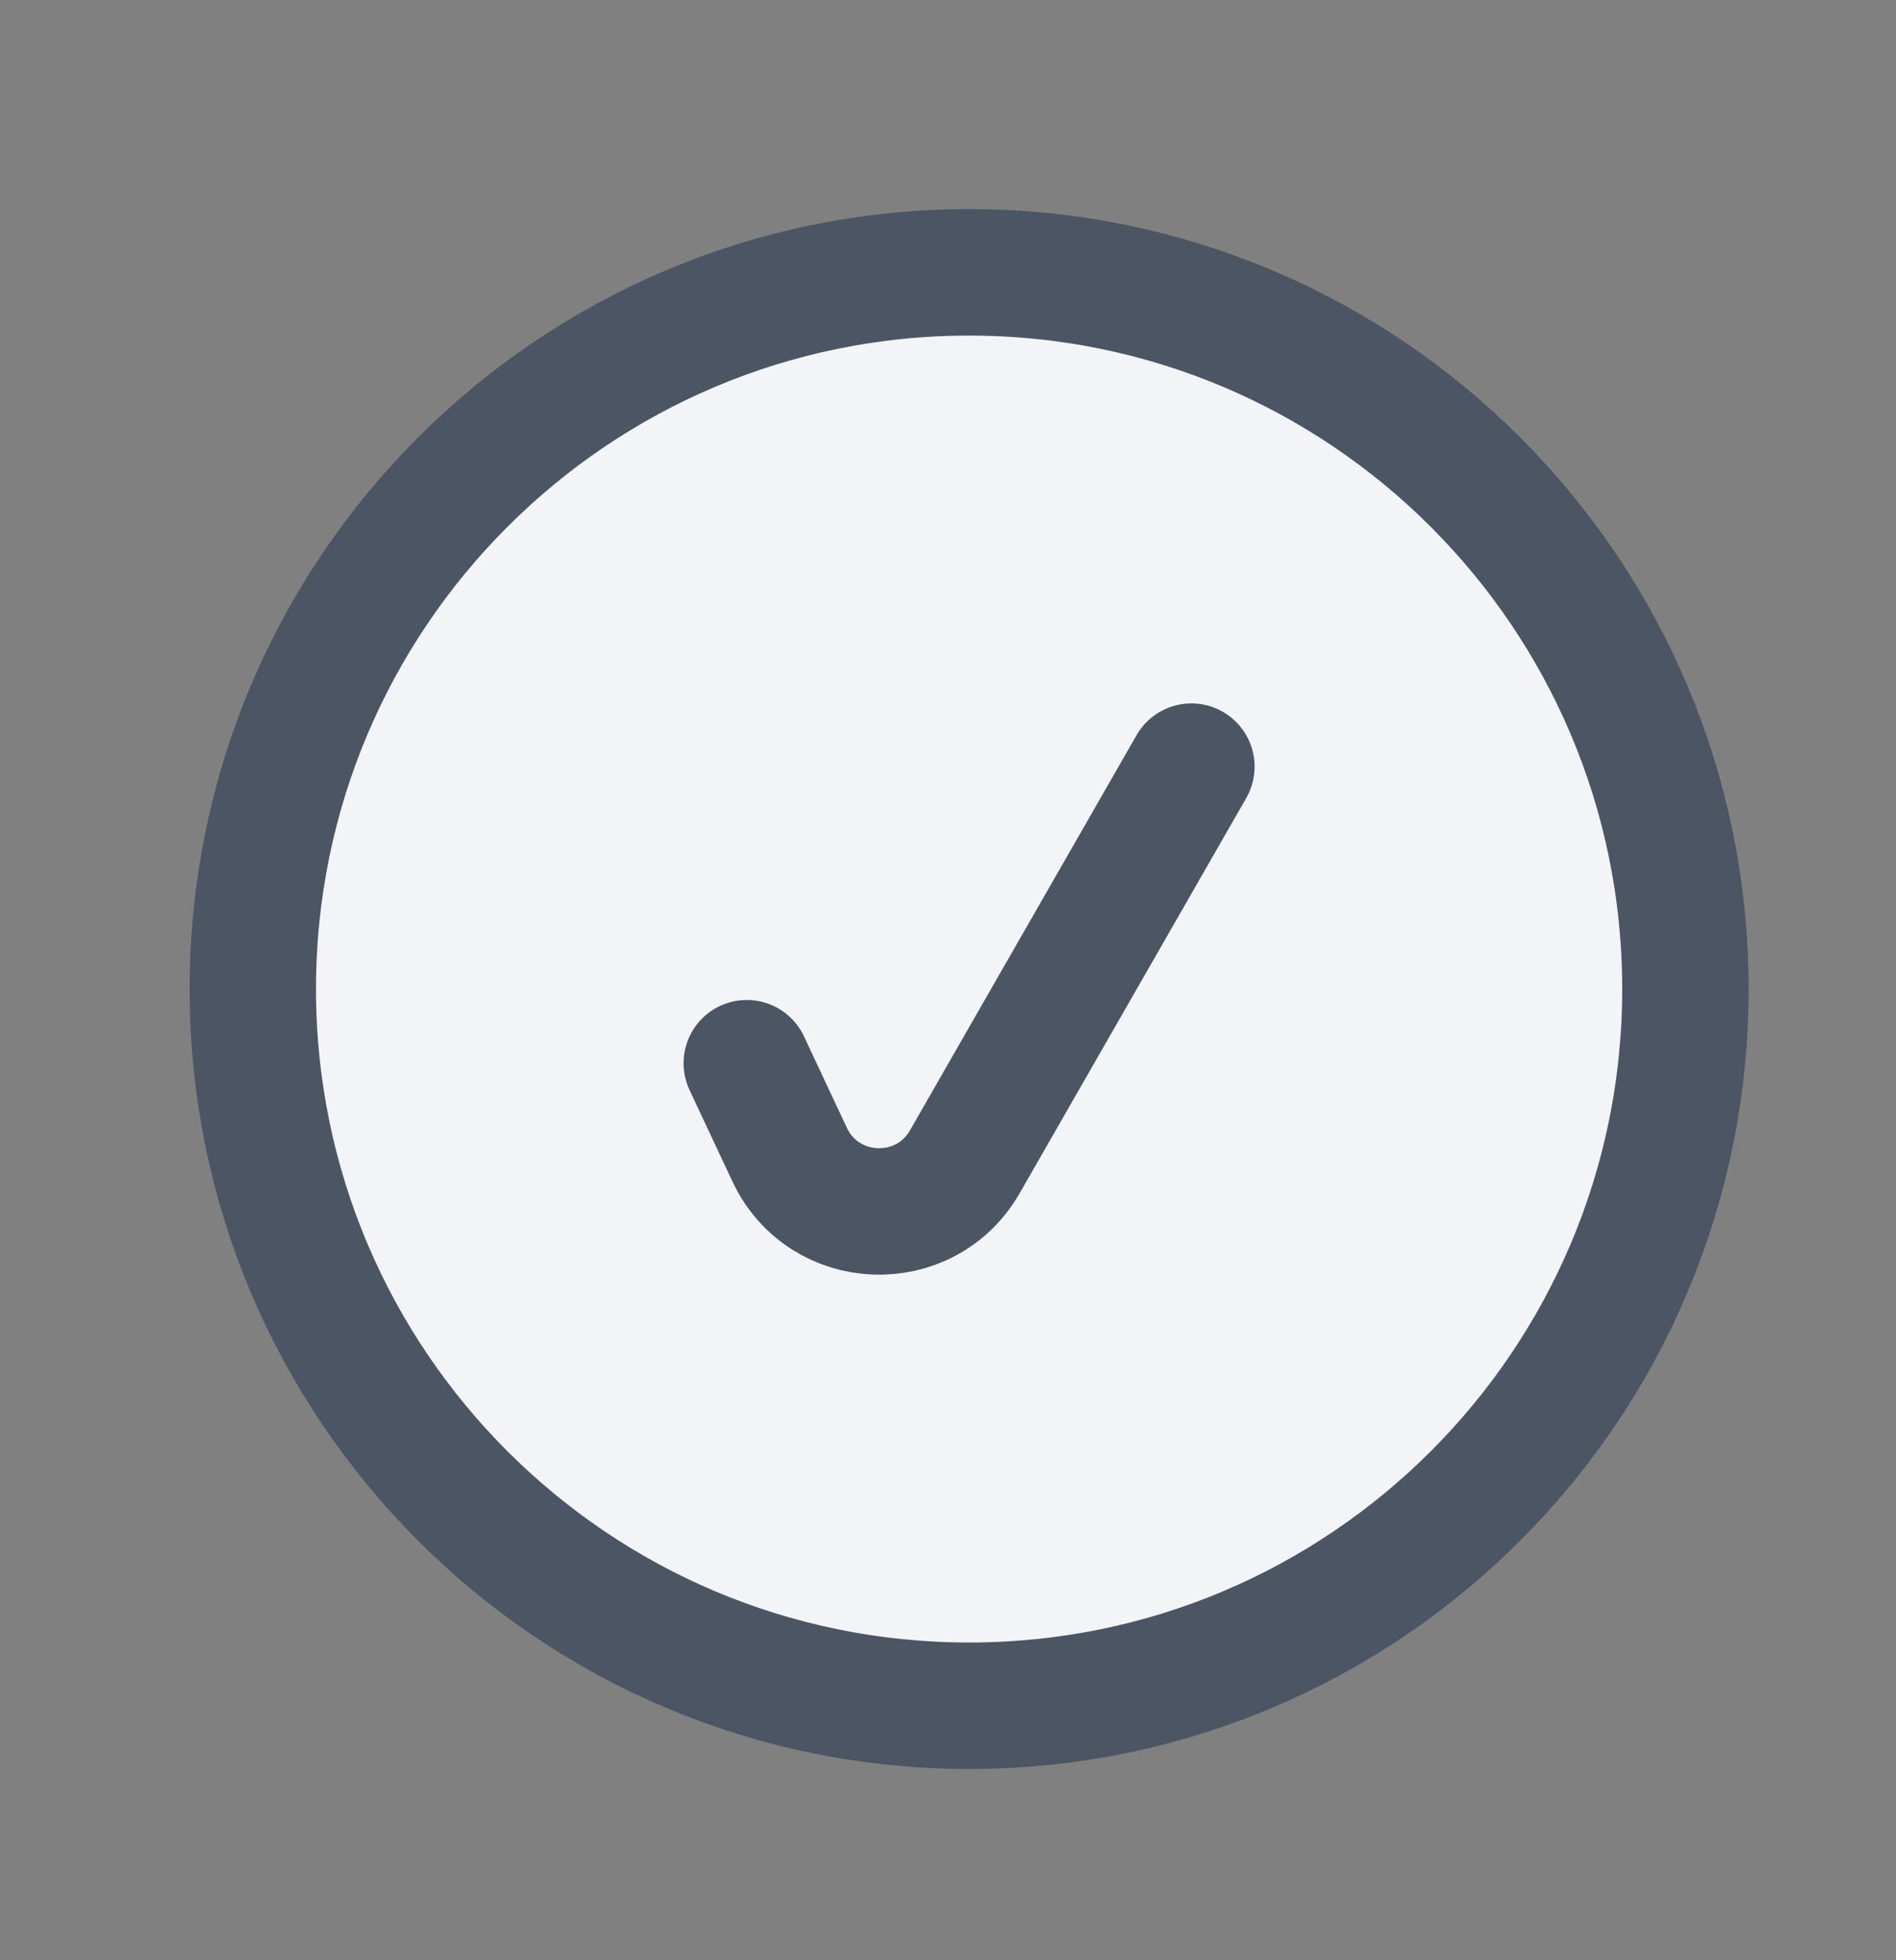
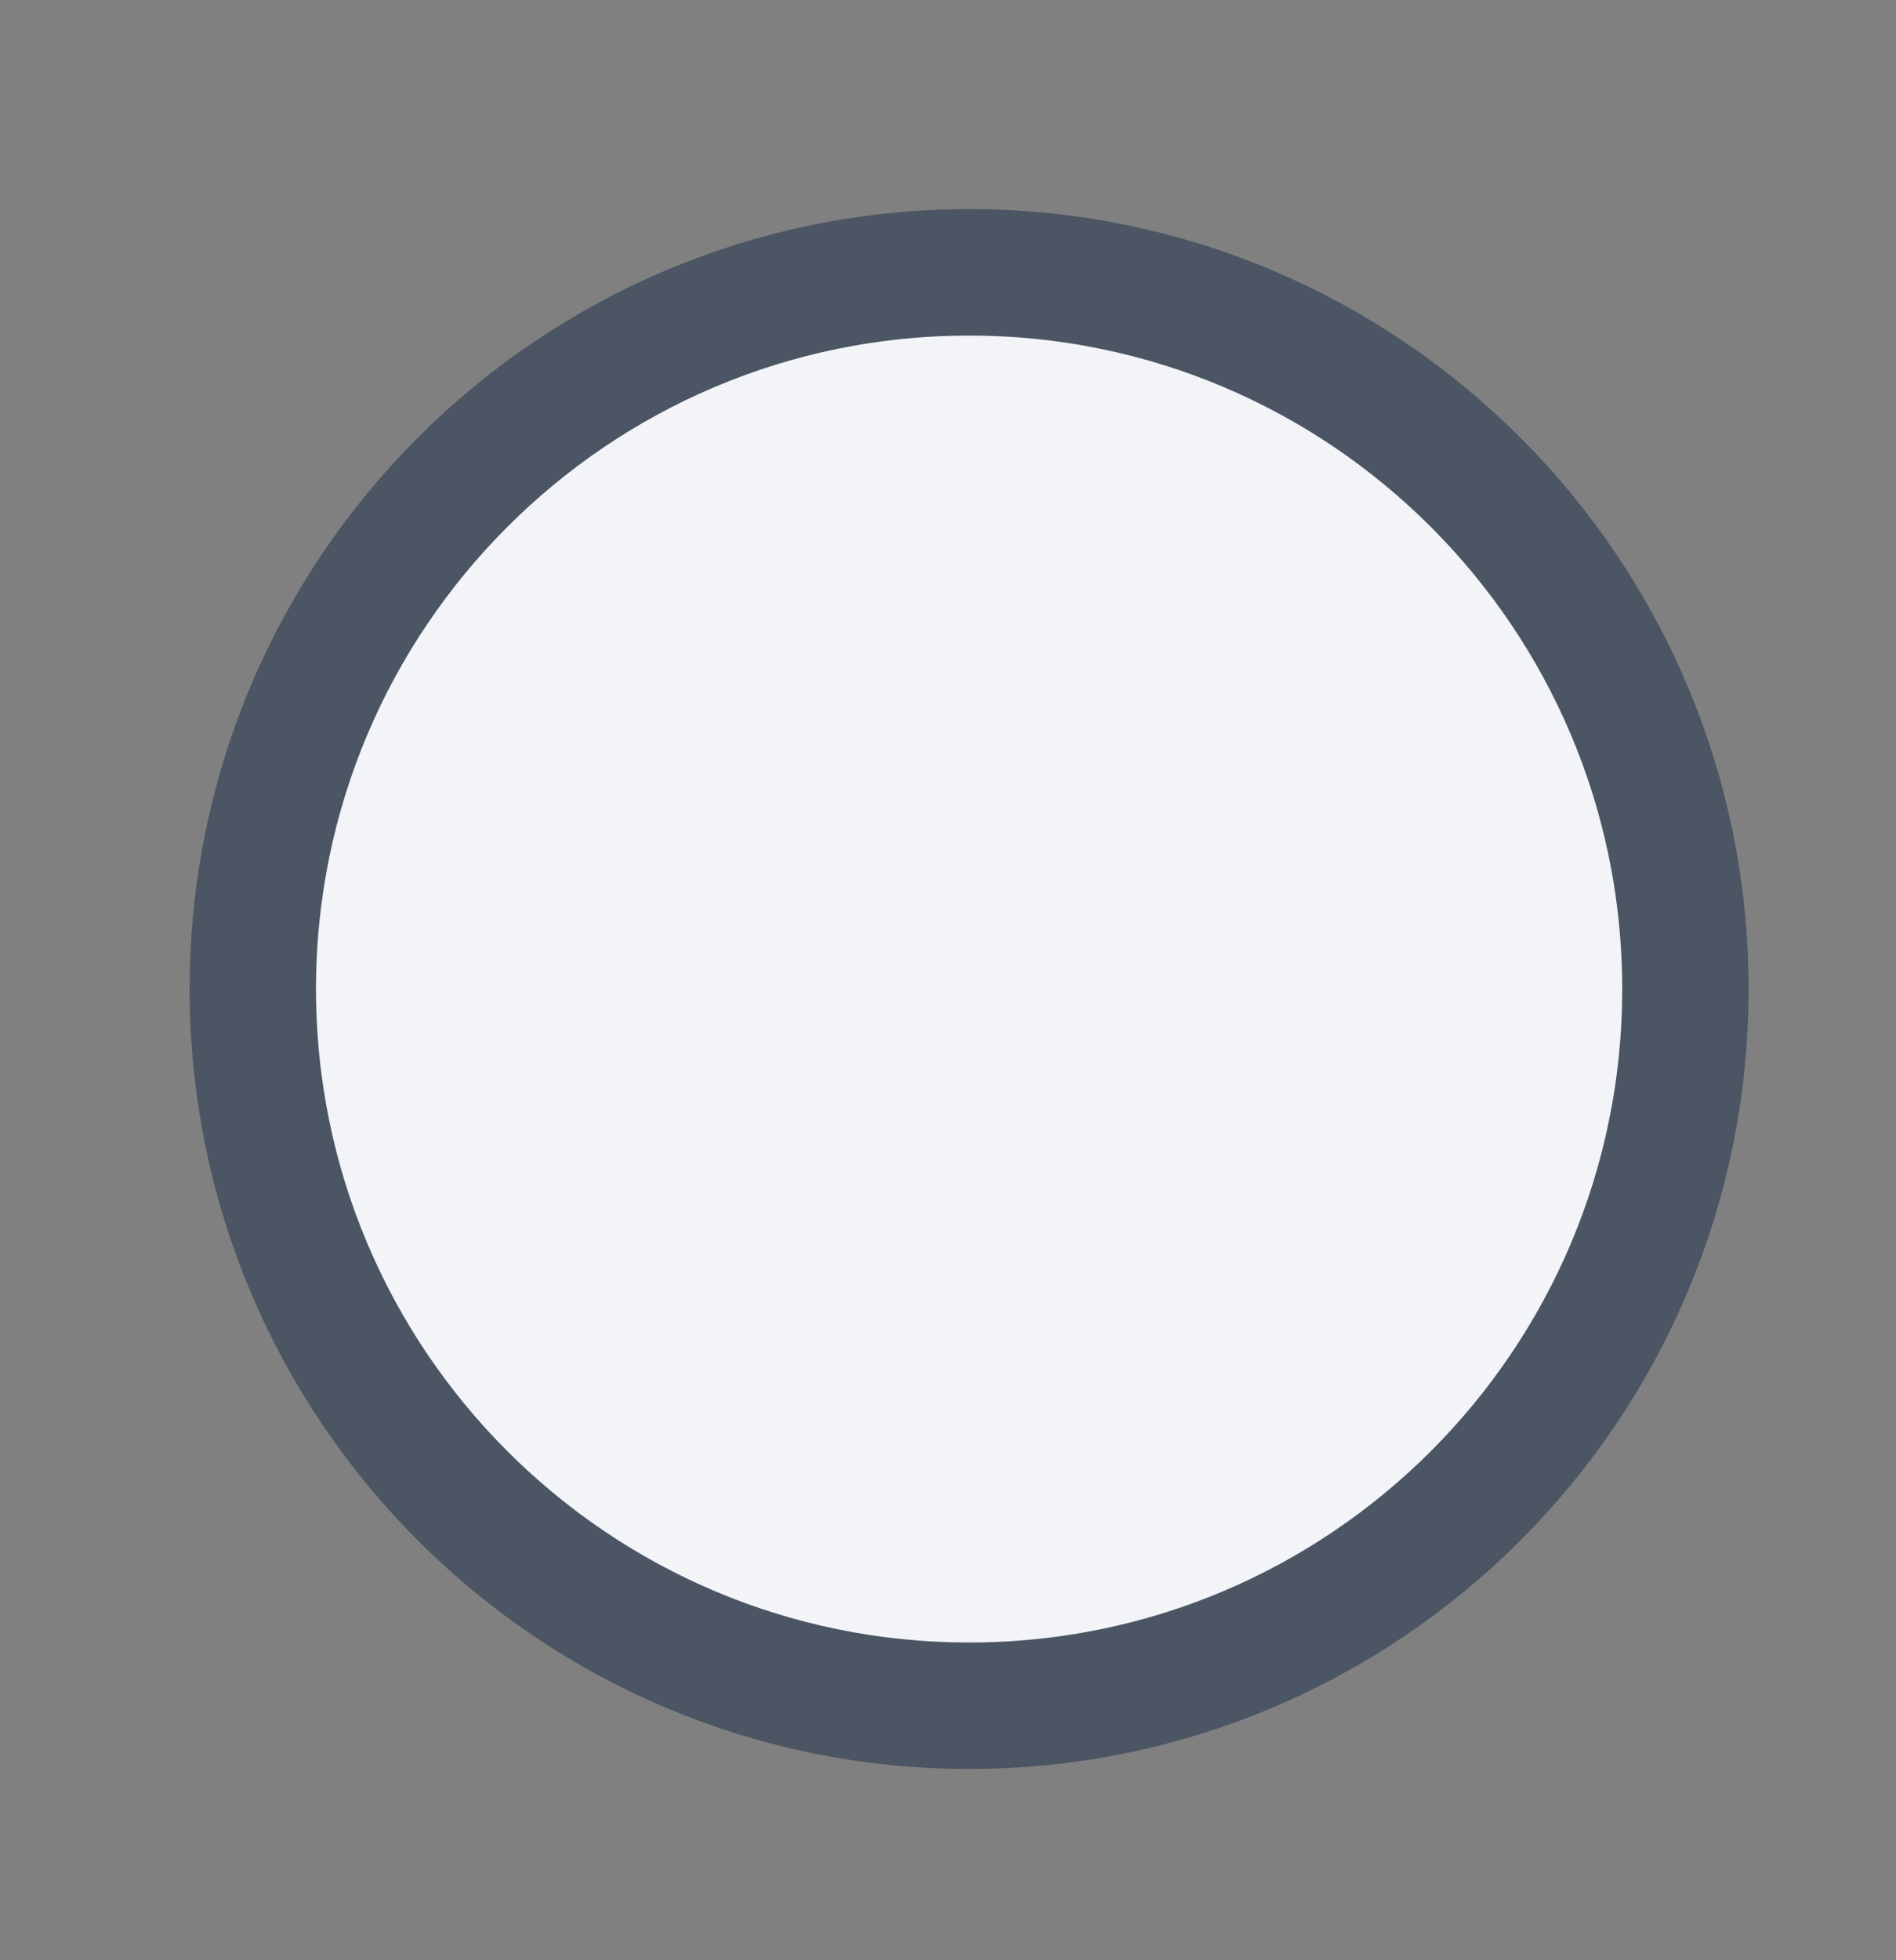
<svg xmlns="http://www.w3.org/2000/svg" width="30" height="31" viewBox="0 0 30 31" fill="none">
  <rect x="0" y="0" width="30" height="31" fill="#808080" stroke="none" />
  <path d="M4 15.641C4 9.382 9.074 4.307 15.334 4.307C21.594 4.307 26.668 9.382 26.668 15.641C26.668 21.901 21.594 26.975 15.334 26.975C9.074 26.975 4 21.901 4 15.641Z" fill="#F2F4F8" stroke="#4B5563" stroke-width="2" stroke-linecap="round" stroke-linejoin="round" />
-   <path d="M11.816 16.814L12.494 18.259C13.032 19.404 14.636 19.47 15.266 18.373L18.851 12.124" fill="#F2F4F8" />
-   <path d="M11.816 16.814L12.494 18.259C13.032 19.404 14.636 19.47 15.266 18.373L18.851 12.124" stroke="#4B5563" stroke-width="2" stroke-linecap="round" stroke-linejoin="round" />
</svg>